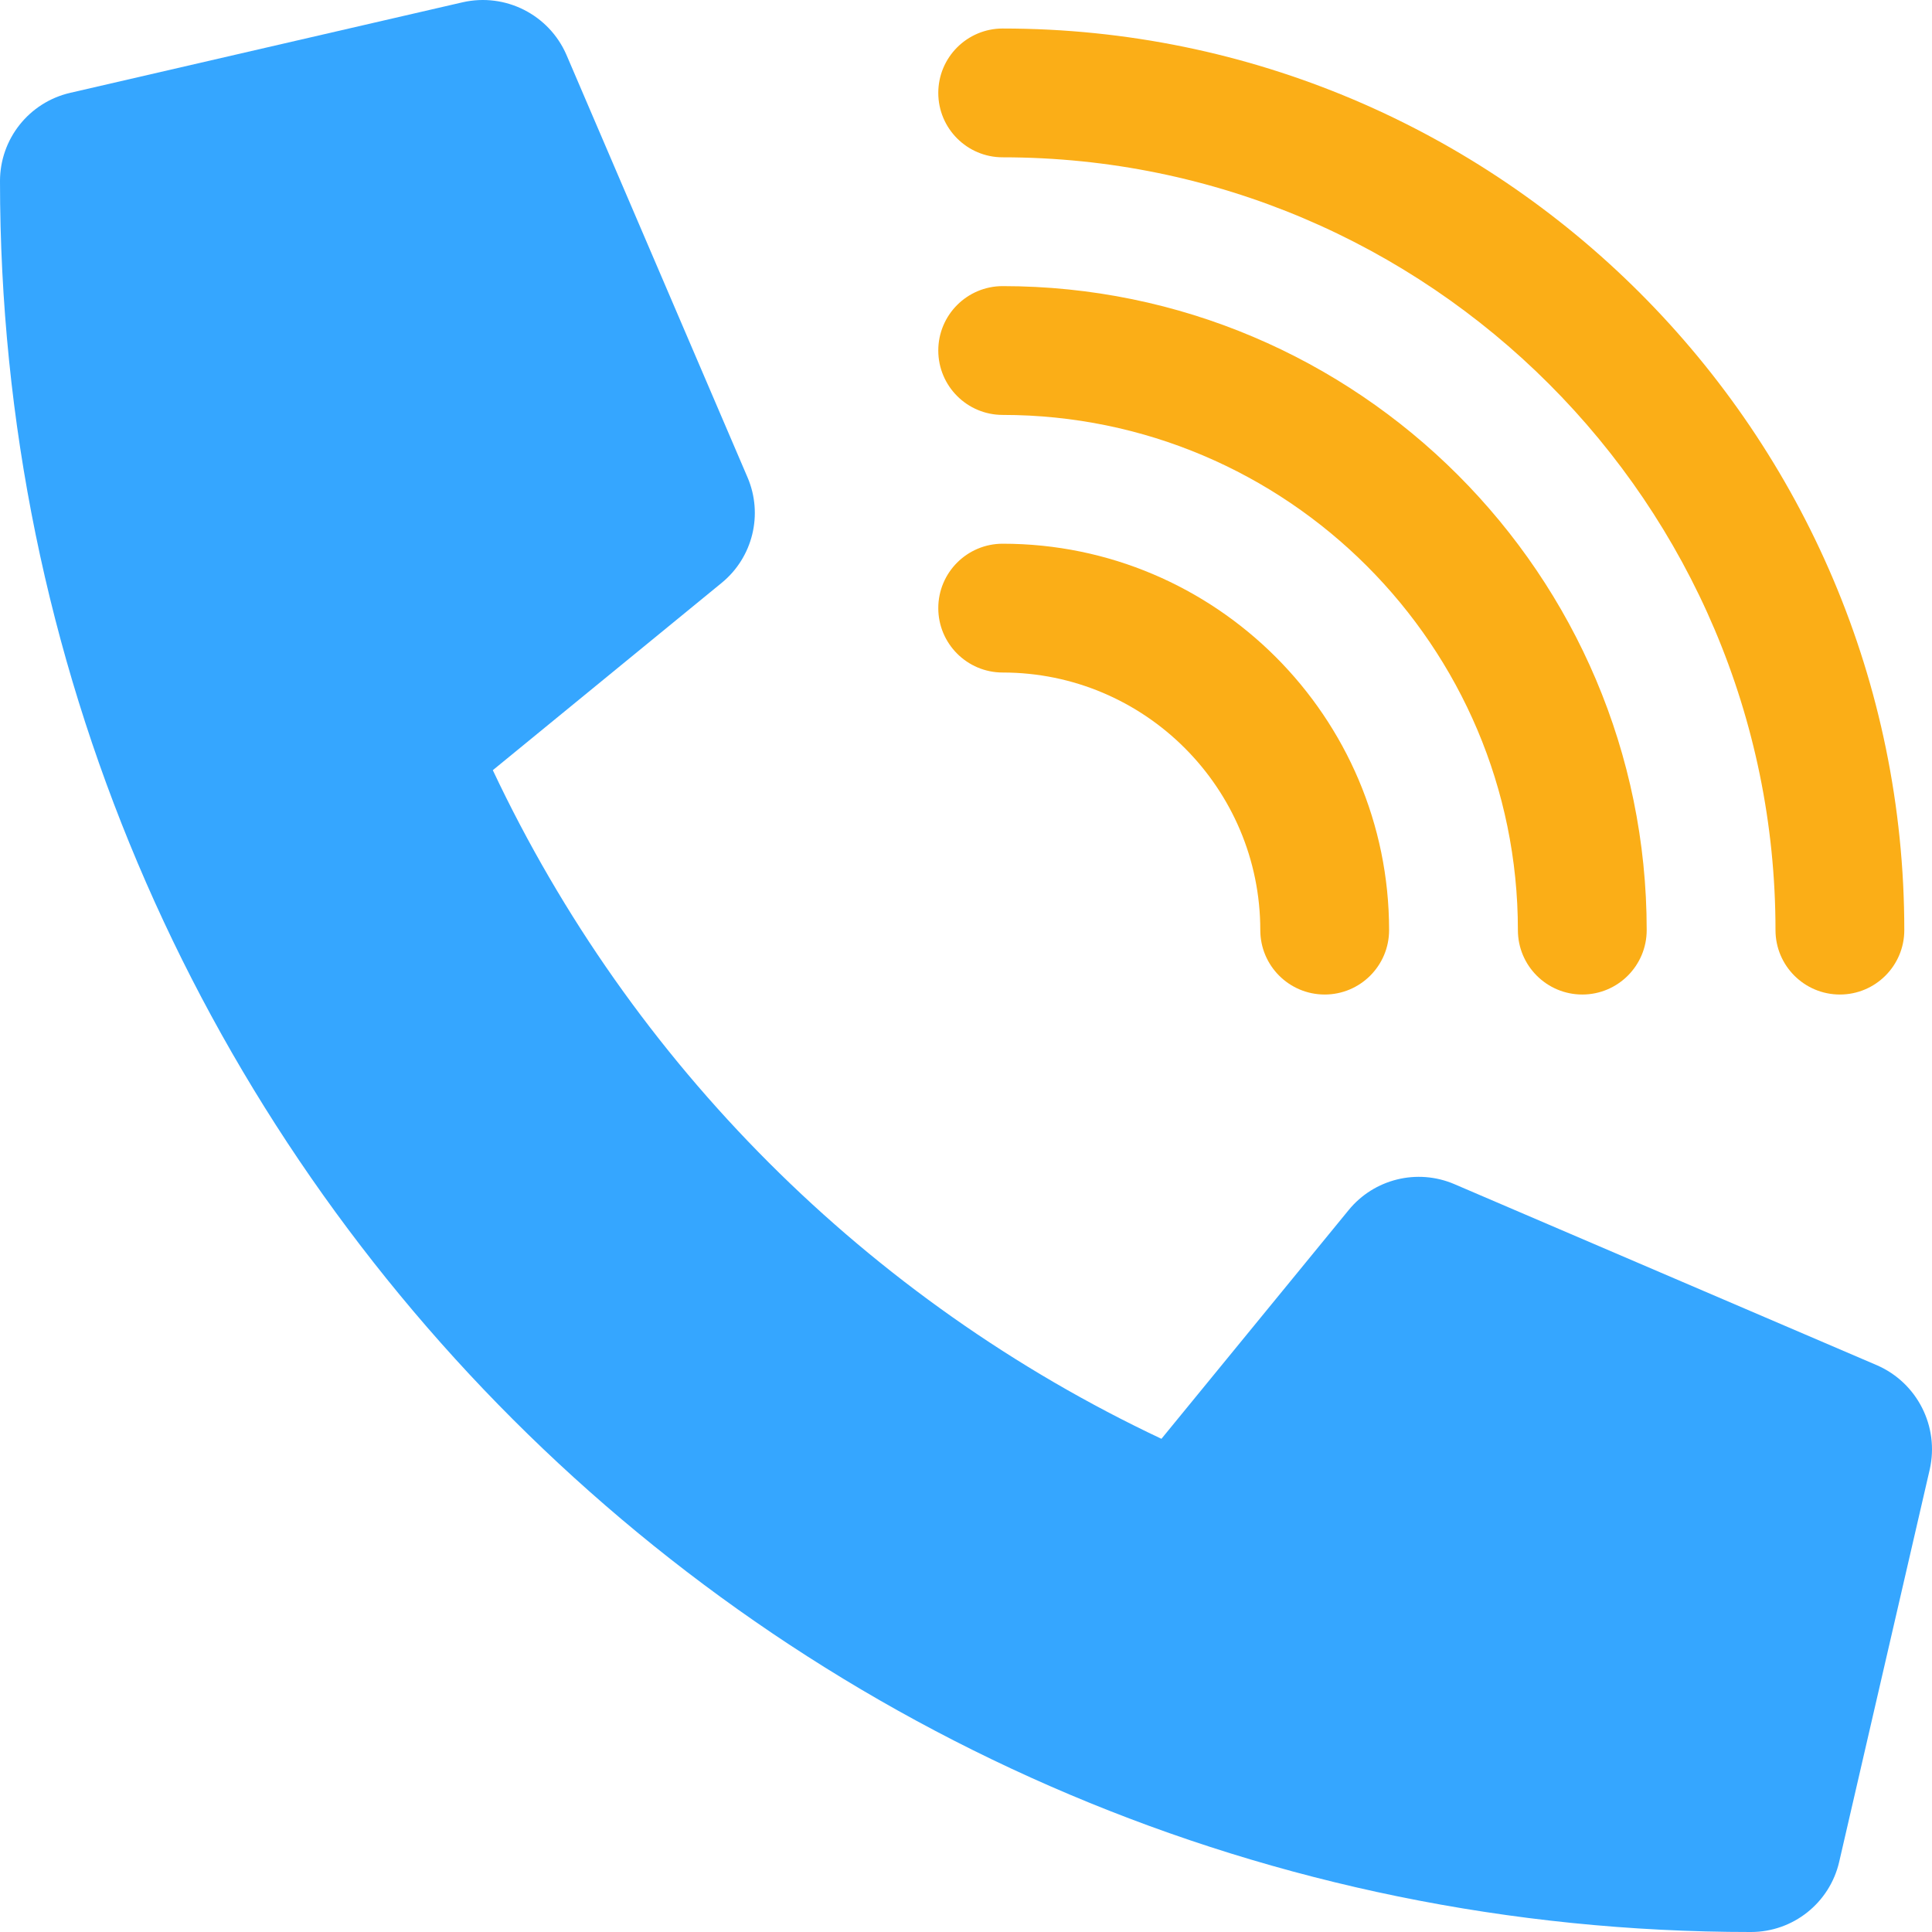
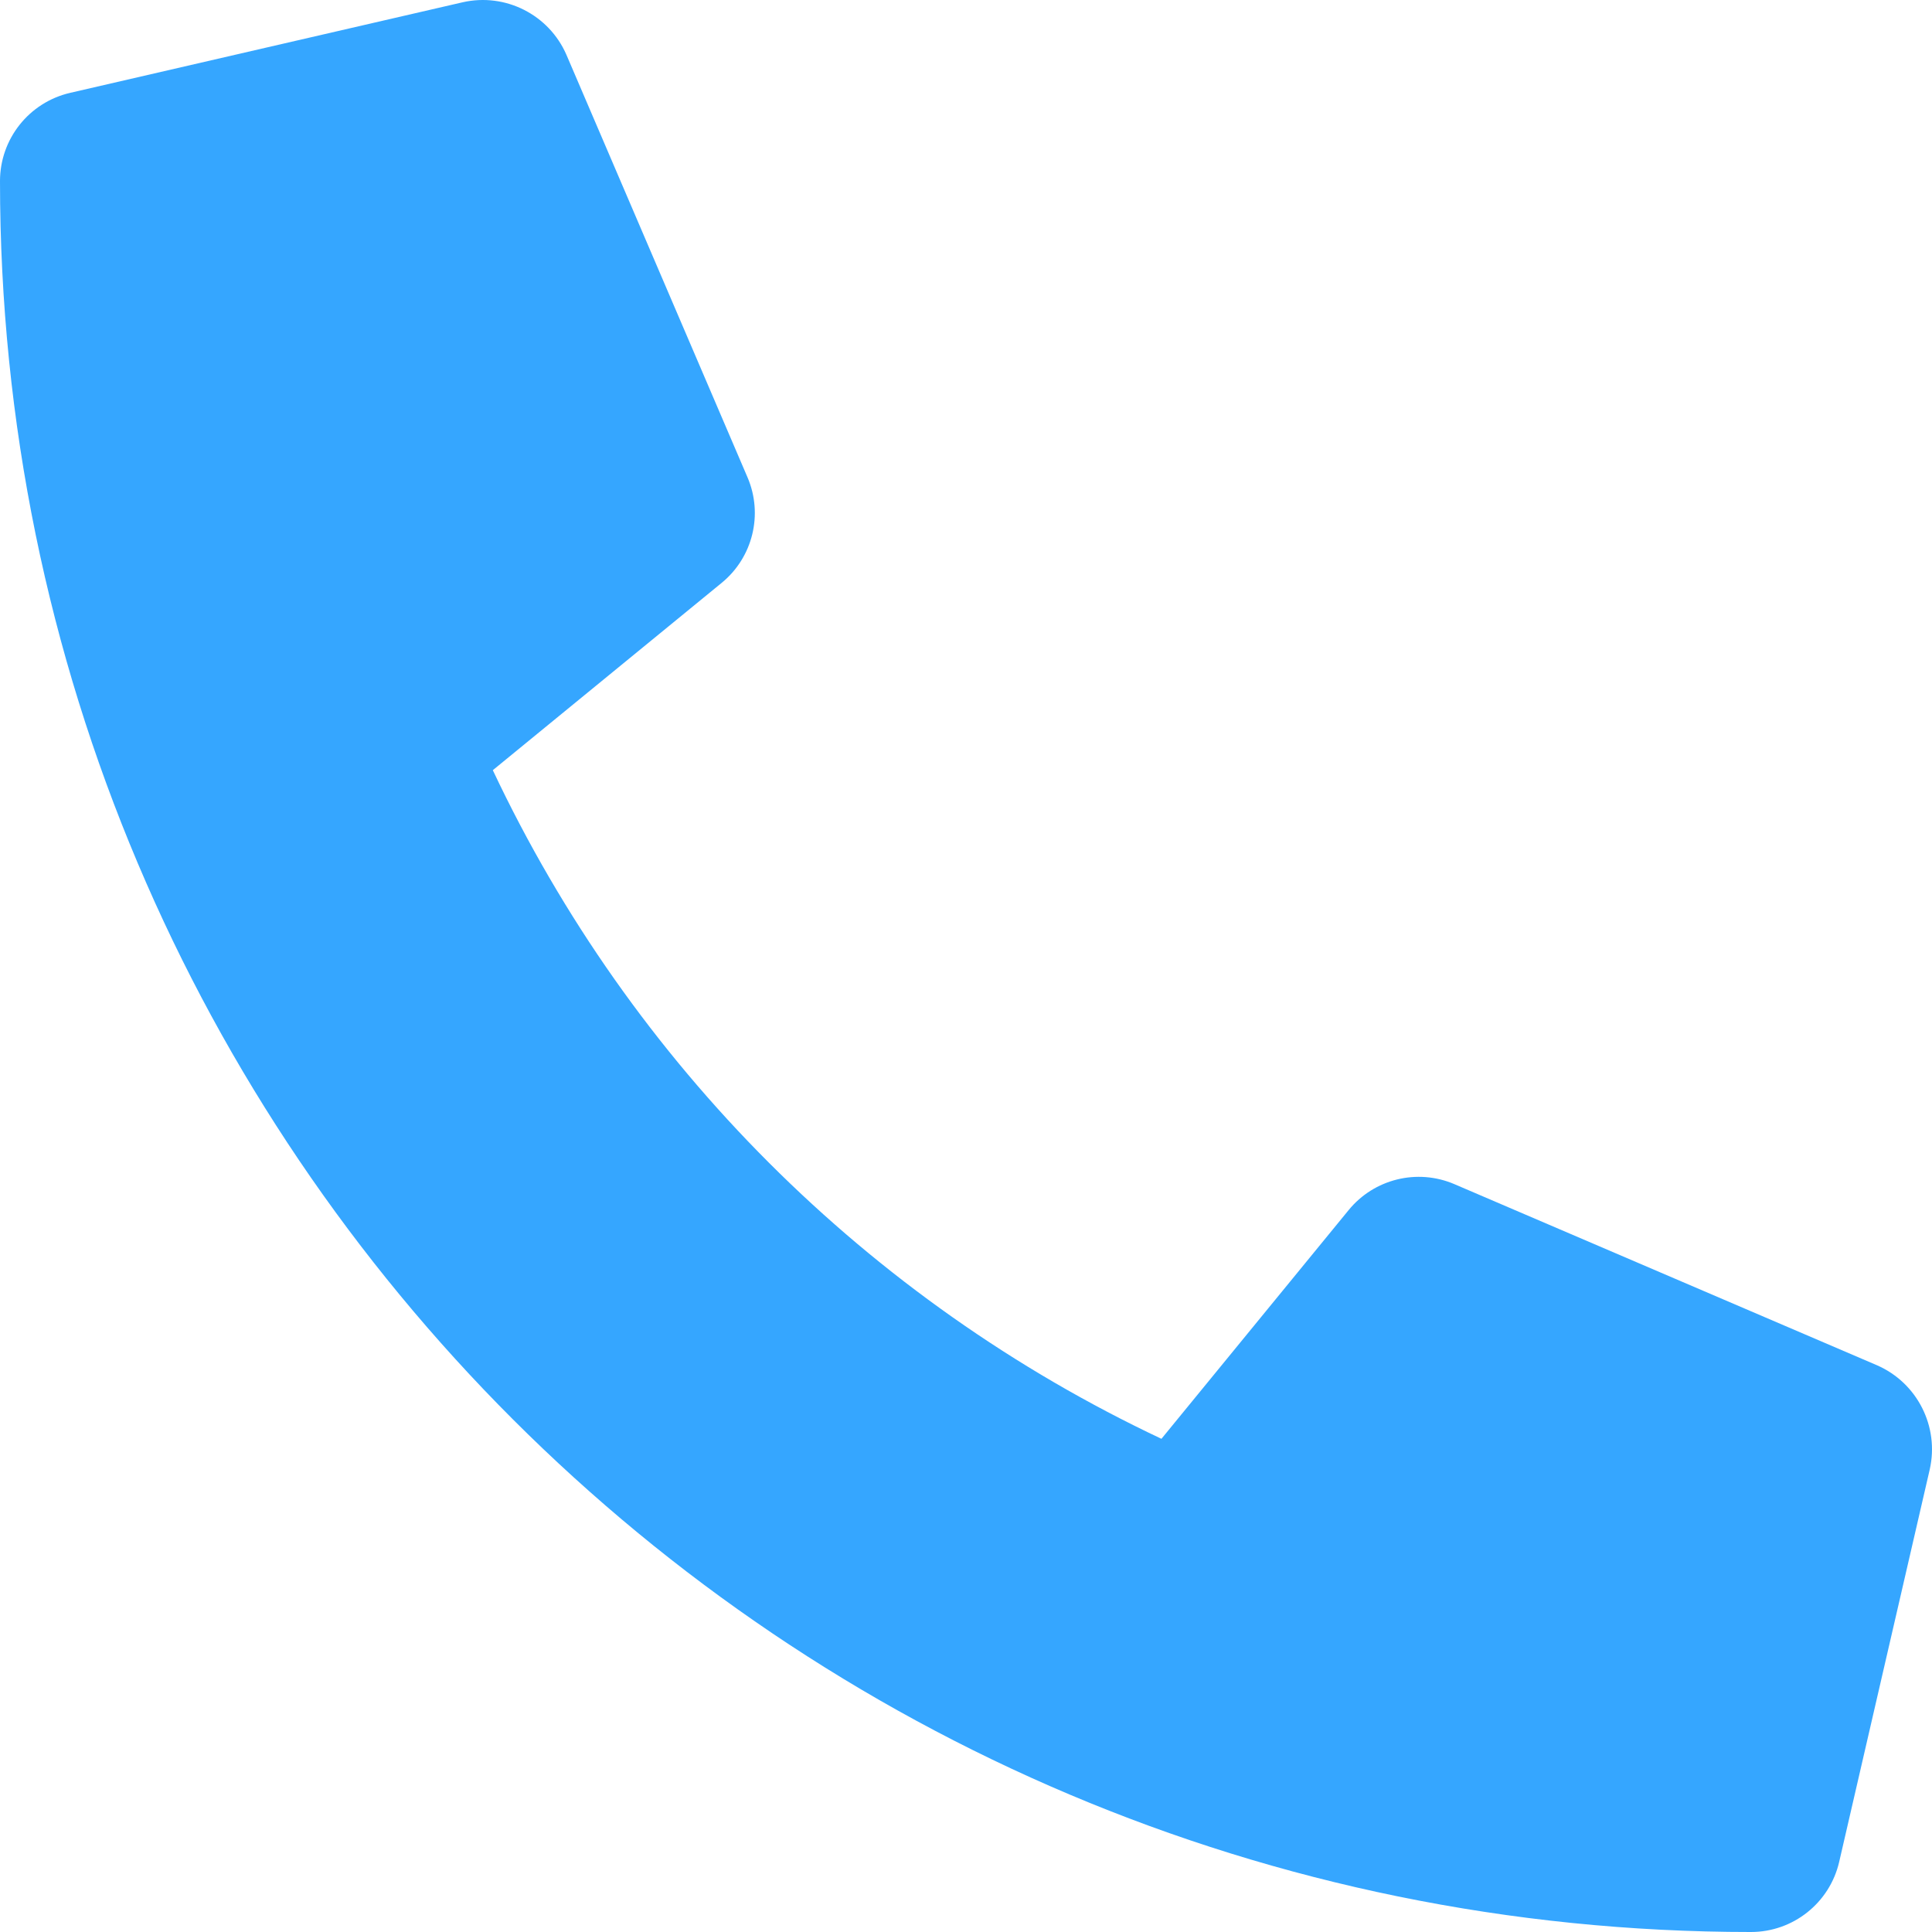
<svg xmlns="http://www.w3.org/2000/svg" version="1.1" id="Capa_1" x="0px" y="0px" width="1292.584px" height="1292.585px" viewBox="0.008 0.008 1292.584 1292.585" enable-background="new 0.008 0.008 1292.584 1292.585" xml:space="preserve">
  <g>
-     <path fill="#FBAE17" d="M670.844,449.951c95.049,0,172.347,77.298,172.347,172.348c0,23.783,19.304,43.086,43.086,43.086   c23.784,0,43.088-19.303,43.088-43.086c0-142.531-115.989-258.521-258.521-258.521c-23.784,0-43.087,19.303-43.087,43.087   C627.757,430.648,647.06,449.951,670.844,449.951z" />
-     <path fill="#FBAE17" d="M670.844,277.604c190.099,0,344.693,154.595,344.693,344.694c0,23.783,19.303,43.086,43.087,43.086   c23.783,0,43.086-19.303,43.086-43.086c0-237.58-193.287-430.867-430.866-430.867c-23.784,0-43.087,19.303-43.087,43.087   C627.757,258.301,647.06,277.604,670.844,277.604z" />
-     <path fill="#FBAE17" d="M670.844,19.084c-23.784,0-43.087,19.303-43.087,43.087s19.303,43.086,43.087,43.086   c285.147,0,517.04,231.893,517.04,517.041c0,23.783,19.303,43.086,43.086,43.086c23.784,0,43.087-19.303,43.087-43.086   C1274.057,289.668,1003.387,19.084,670.844,19.084z" />
-   </g>
+     </g>
  <path fill="#35A6FF" d="M1255.724,913.396L972.967,792.214c-24.813-10.574-53.63-3.473-70.688,17.42L777.058,962.626  C580.535,869.968,422.38,711.812,329.722,515.29l152.991-125.221c20.938-17.03,28.048-45.879,17.42-70.688L378.951,36.624  C367.24,9.772,338.091-4.961,309.525,1.532L46.965,62.123c-27.492,6.349-46.964,30.834-46.957,59.05  c0,647.563,524.866,1171.42,1171.419,1171.42c28.226,0.018,52.725-19.457,59.075-46.959l60.591-262.559  C1297.544,954.371,1282.701,925.13,1255.724,913.396L1255.724,913.396z" />
</svg>